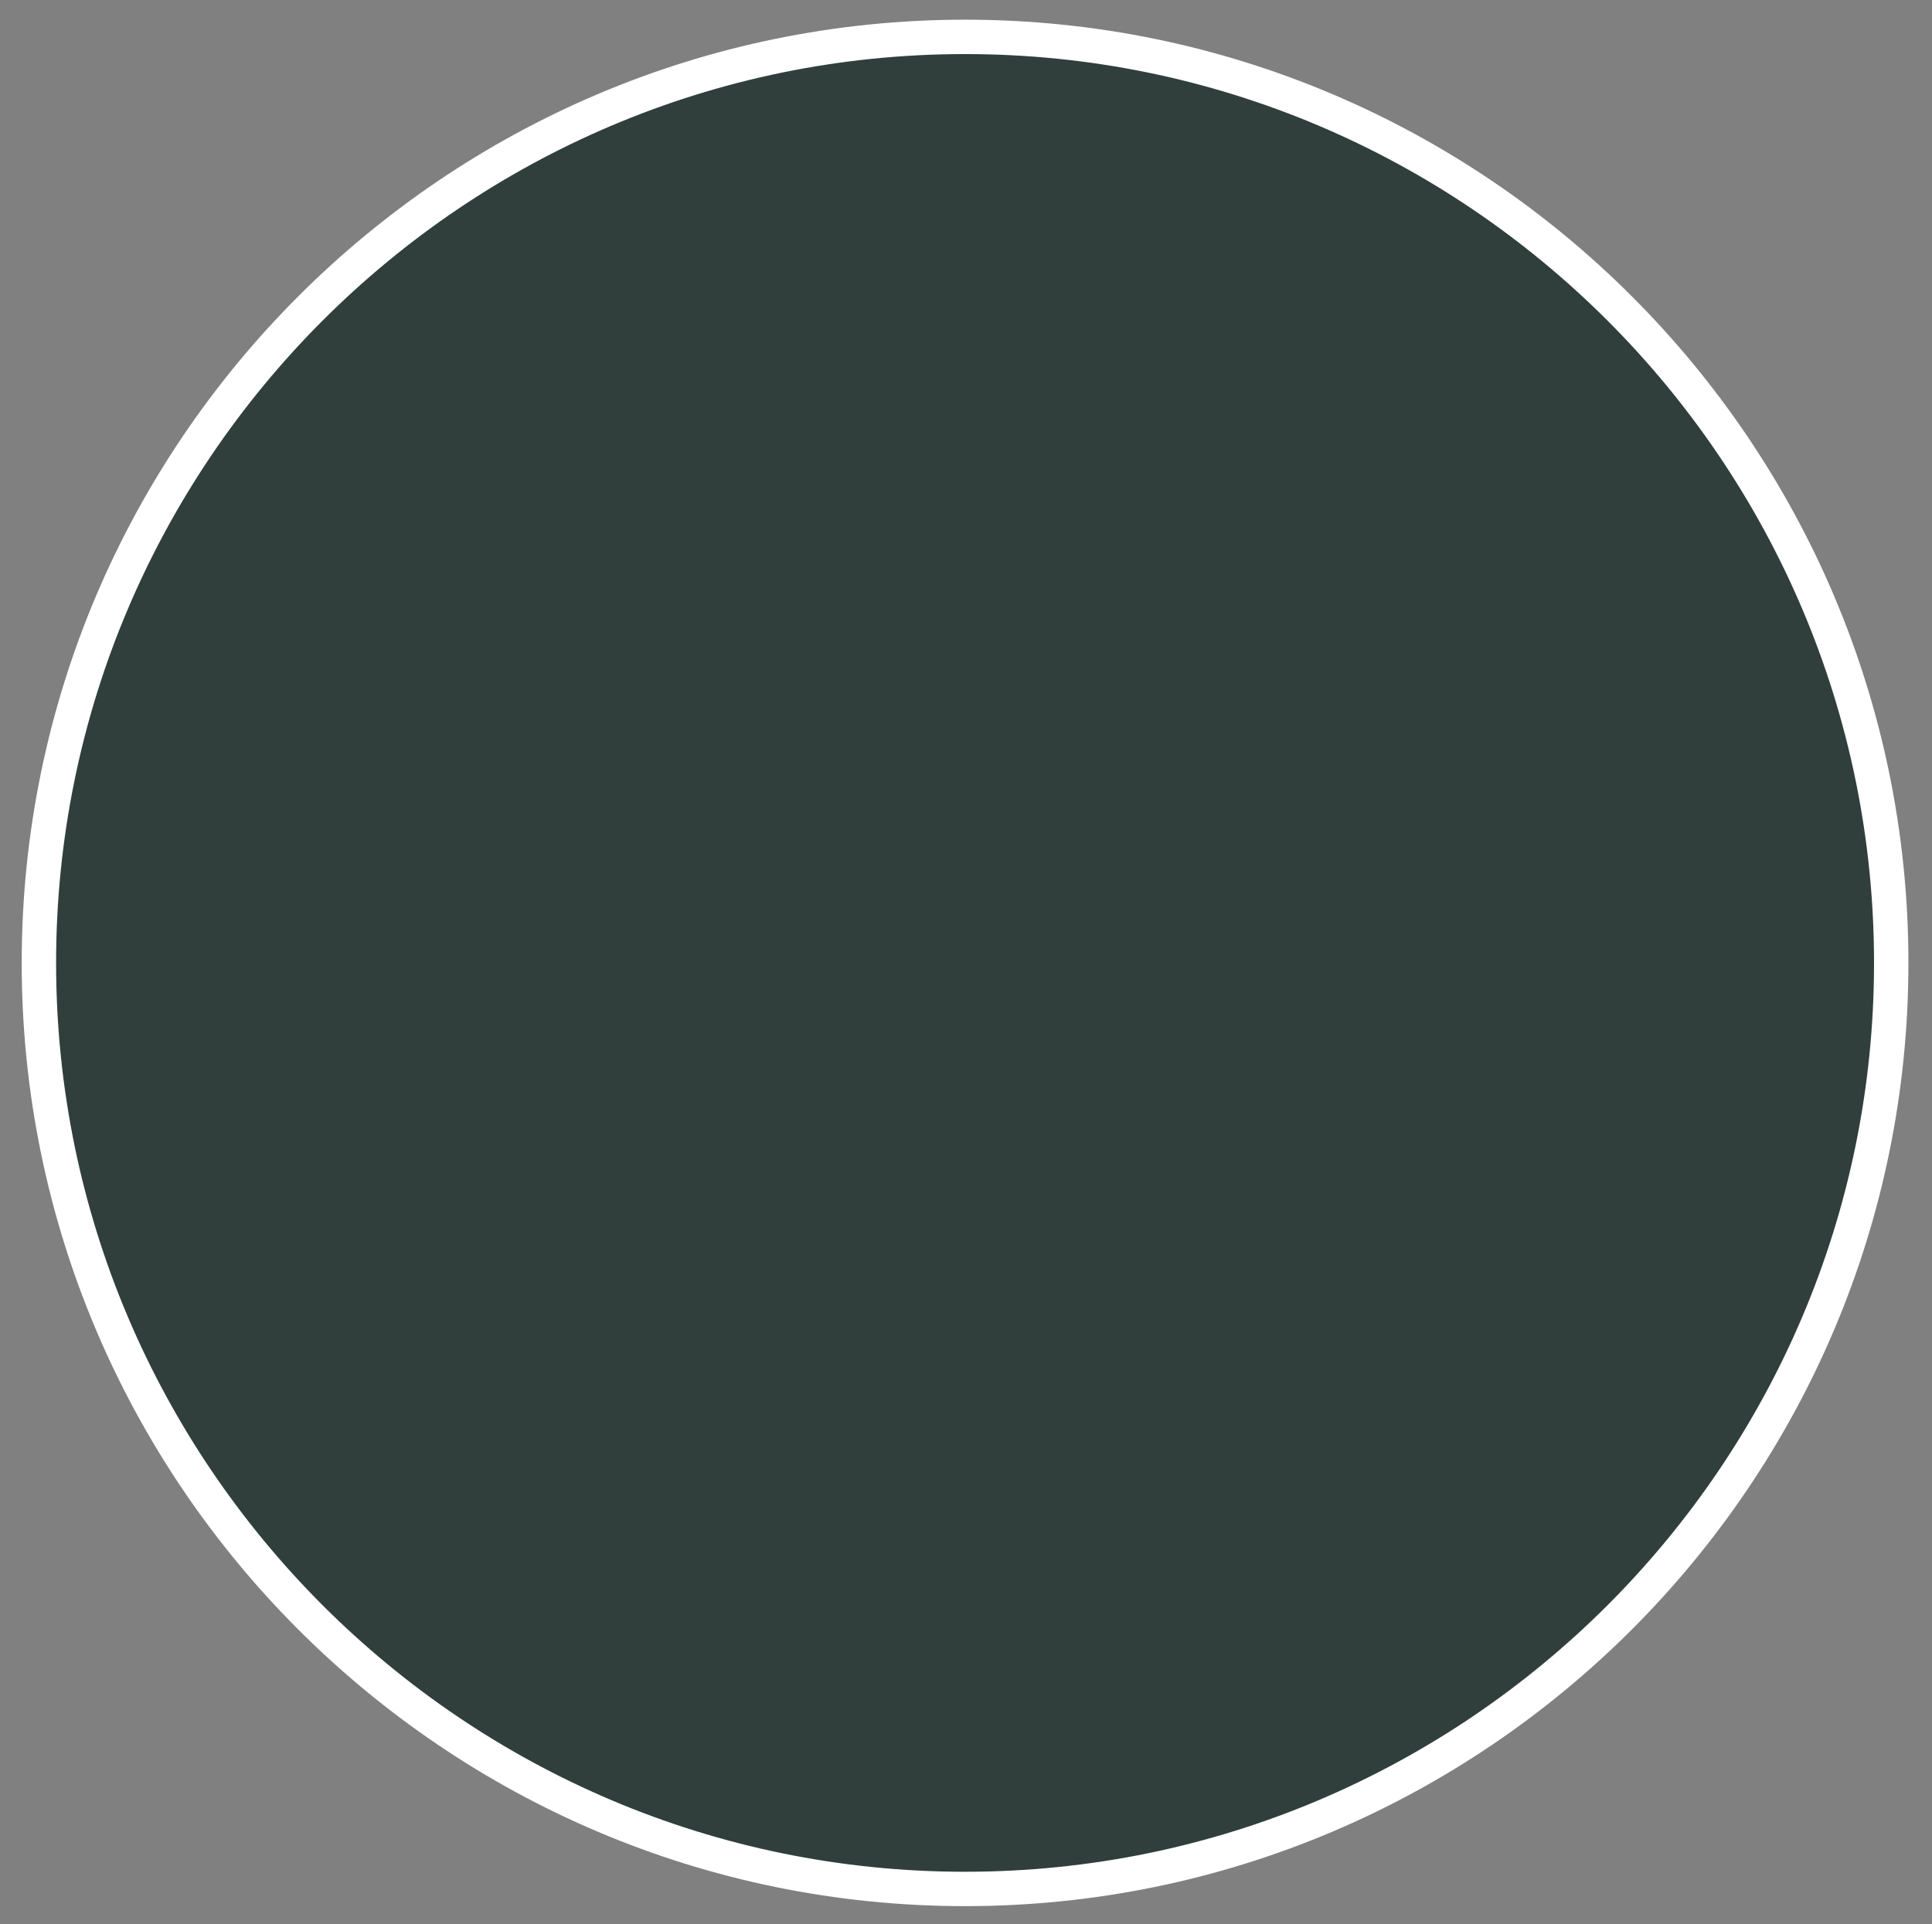
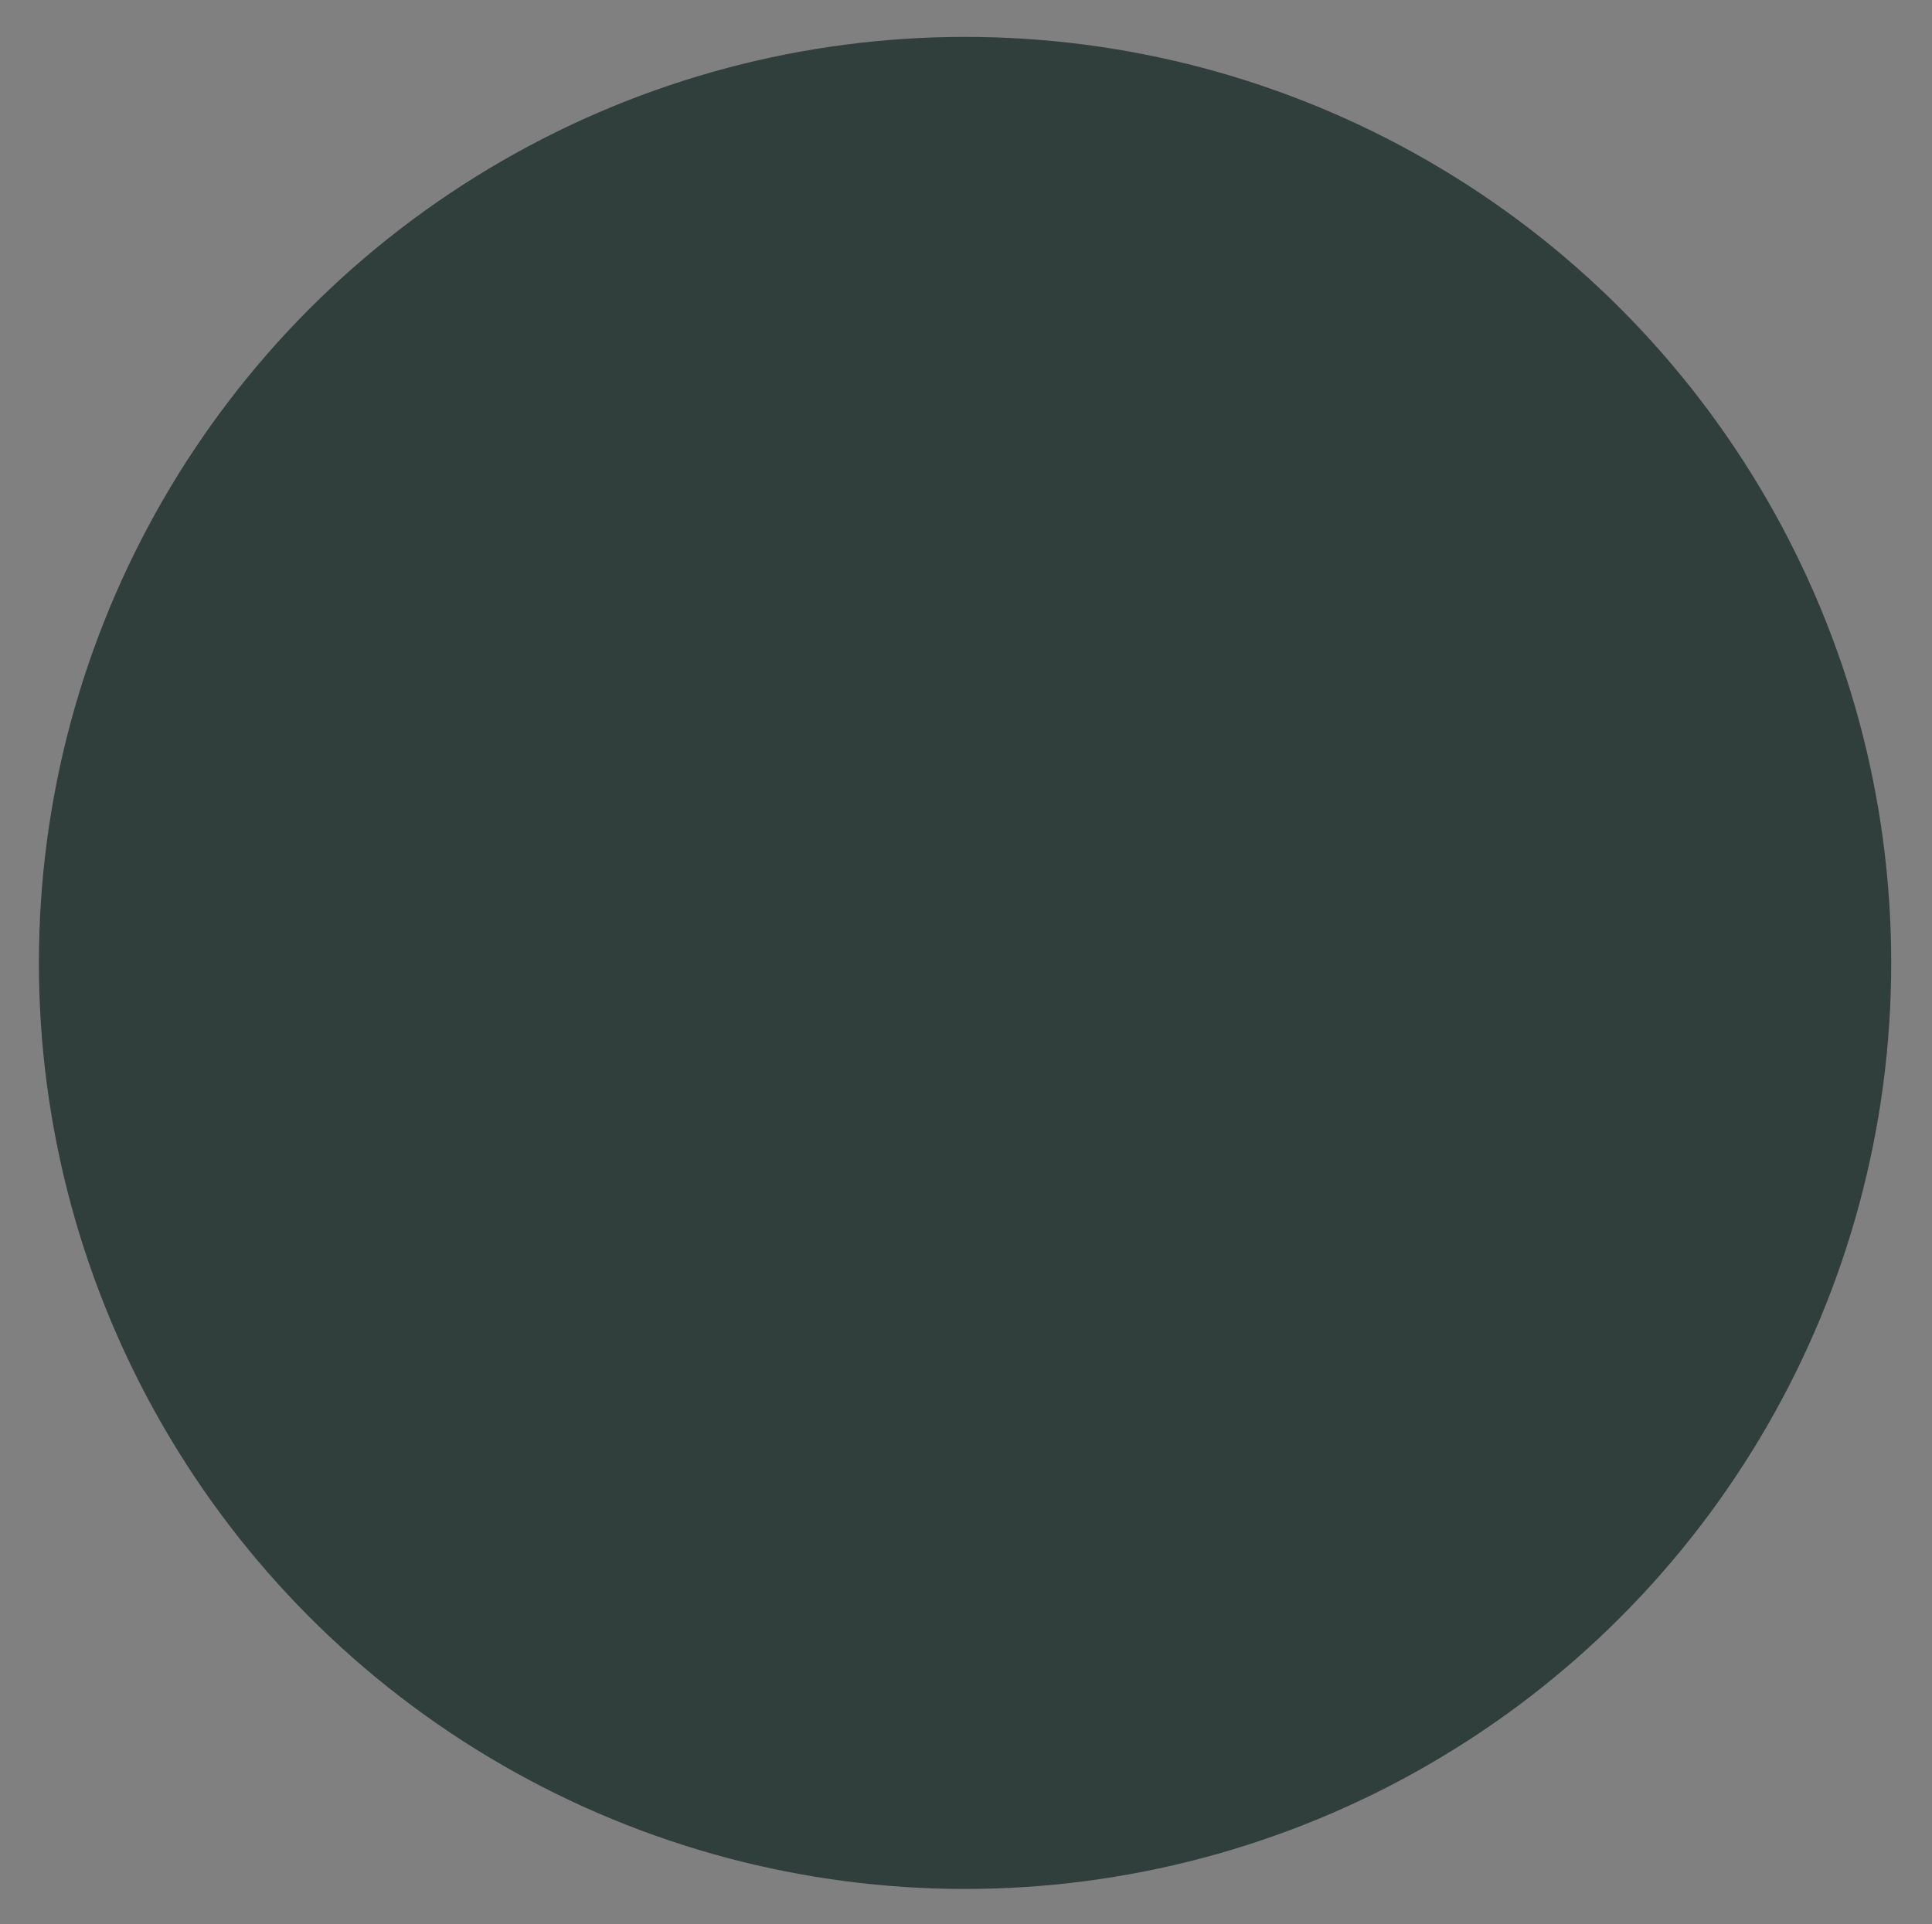
<svg xmlns="http://www.w3.org/2000/svg" enable-background="new 0 0 512 510" fill="#000000" height="510px" id="Layer_1" version="1.1" viewBox="0 0 512 510" width="512px" x="0px" xml:space="preserve" y="0px">
  <rect x="0" y="0" width="512" height="510" fill="#808080" stroke="none" />
  <g id="change1">
    <circle cx="255.751" cy="255.221" fill="#303f3c" r="245.443" />
  </g>
  <g id="change2">
-     <path d="M255.751,505.218c-137.851,0-250-112.146-250-249.996c0-137.853,112.15-250.003,250-250.003   c137.853,0,249.999,112.151,249.999,250.003C505.75,393.07,393.604,505.218,255.751,505.218z M255.751,14.333   c-132.824,0-240.885,108.062-240.885,240.889c0,132.825,108.061,240.884,240.885,240.884   c132.825,0,240.887-108.059,240.887-240.884C496.638,122.395,388.576,14.333,255.751,14.333z" fill="#ffffff" />
-   </g>
+     </g>
</svg>